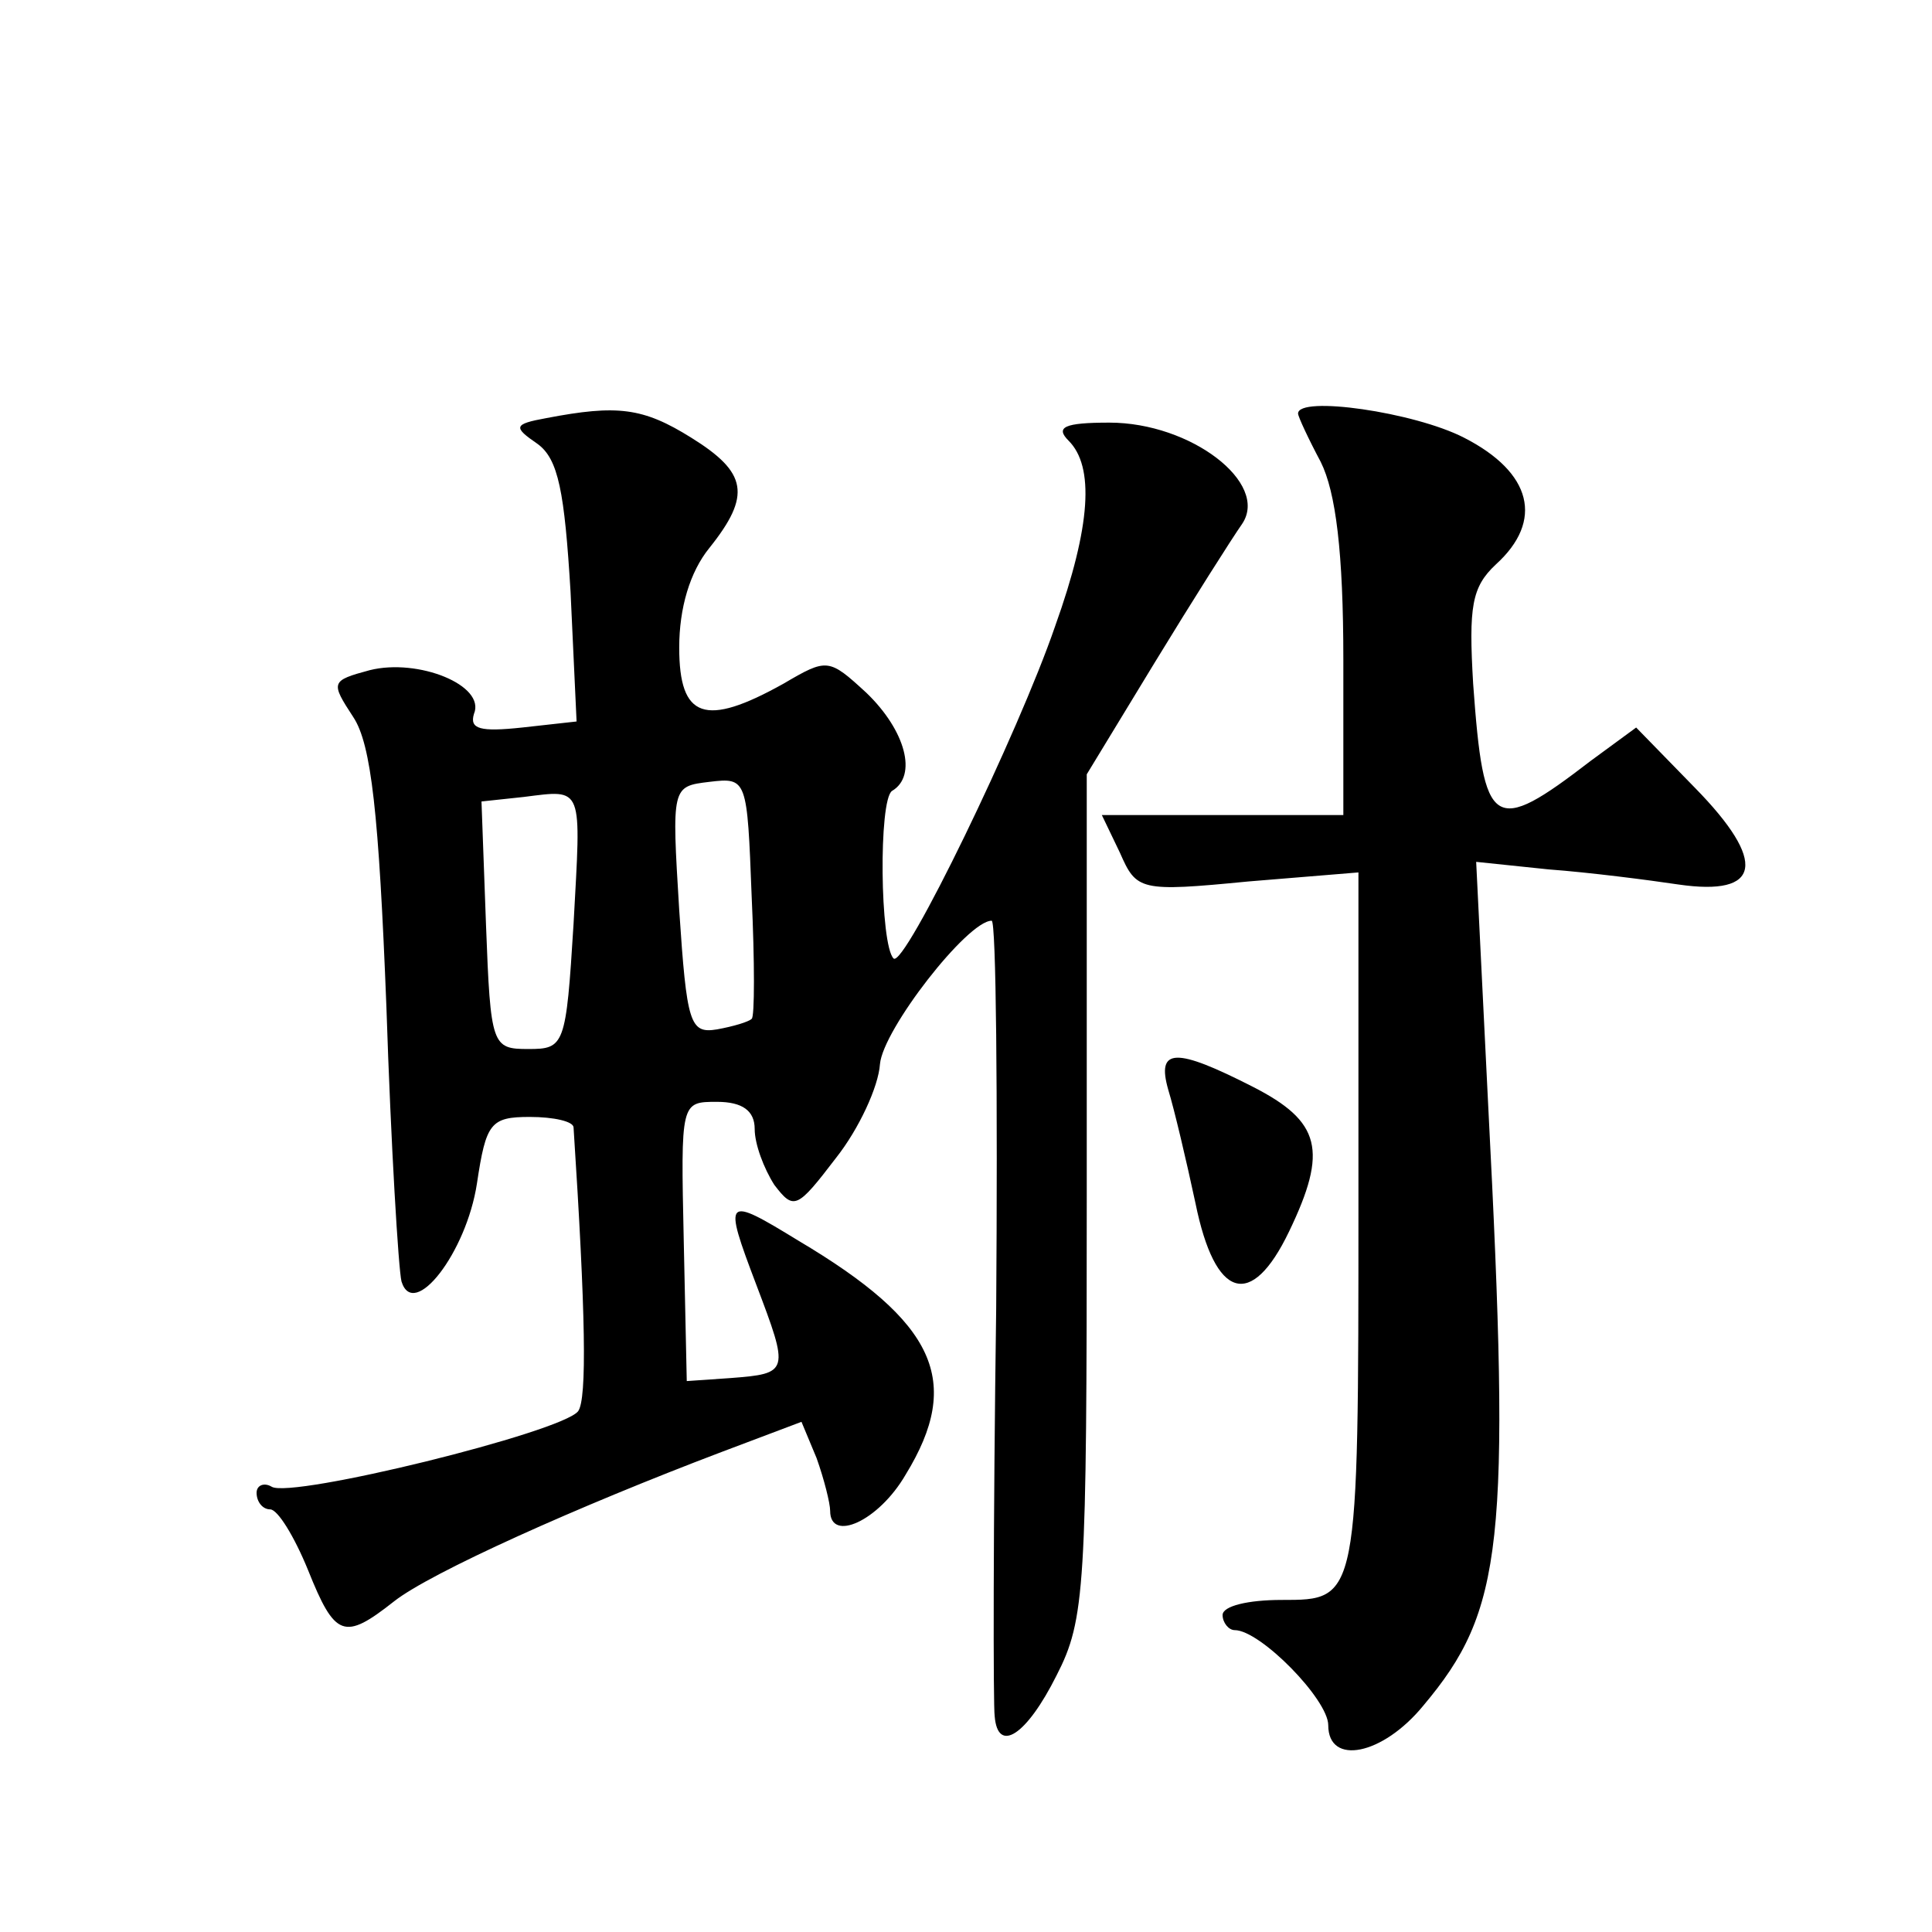
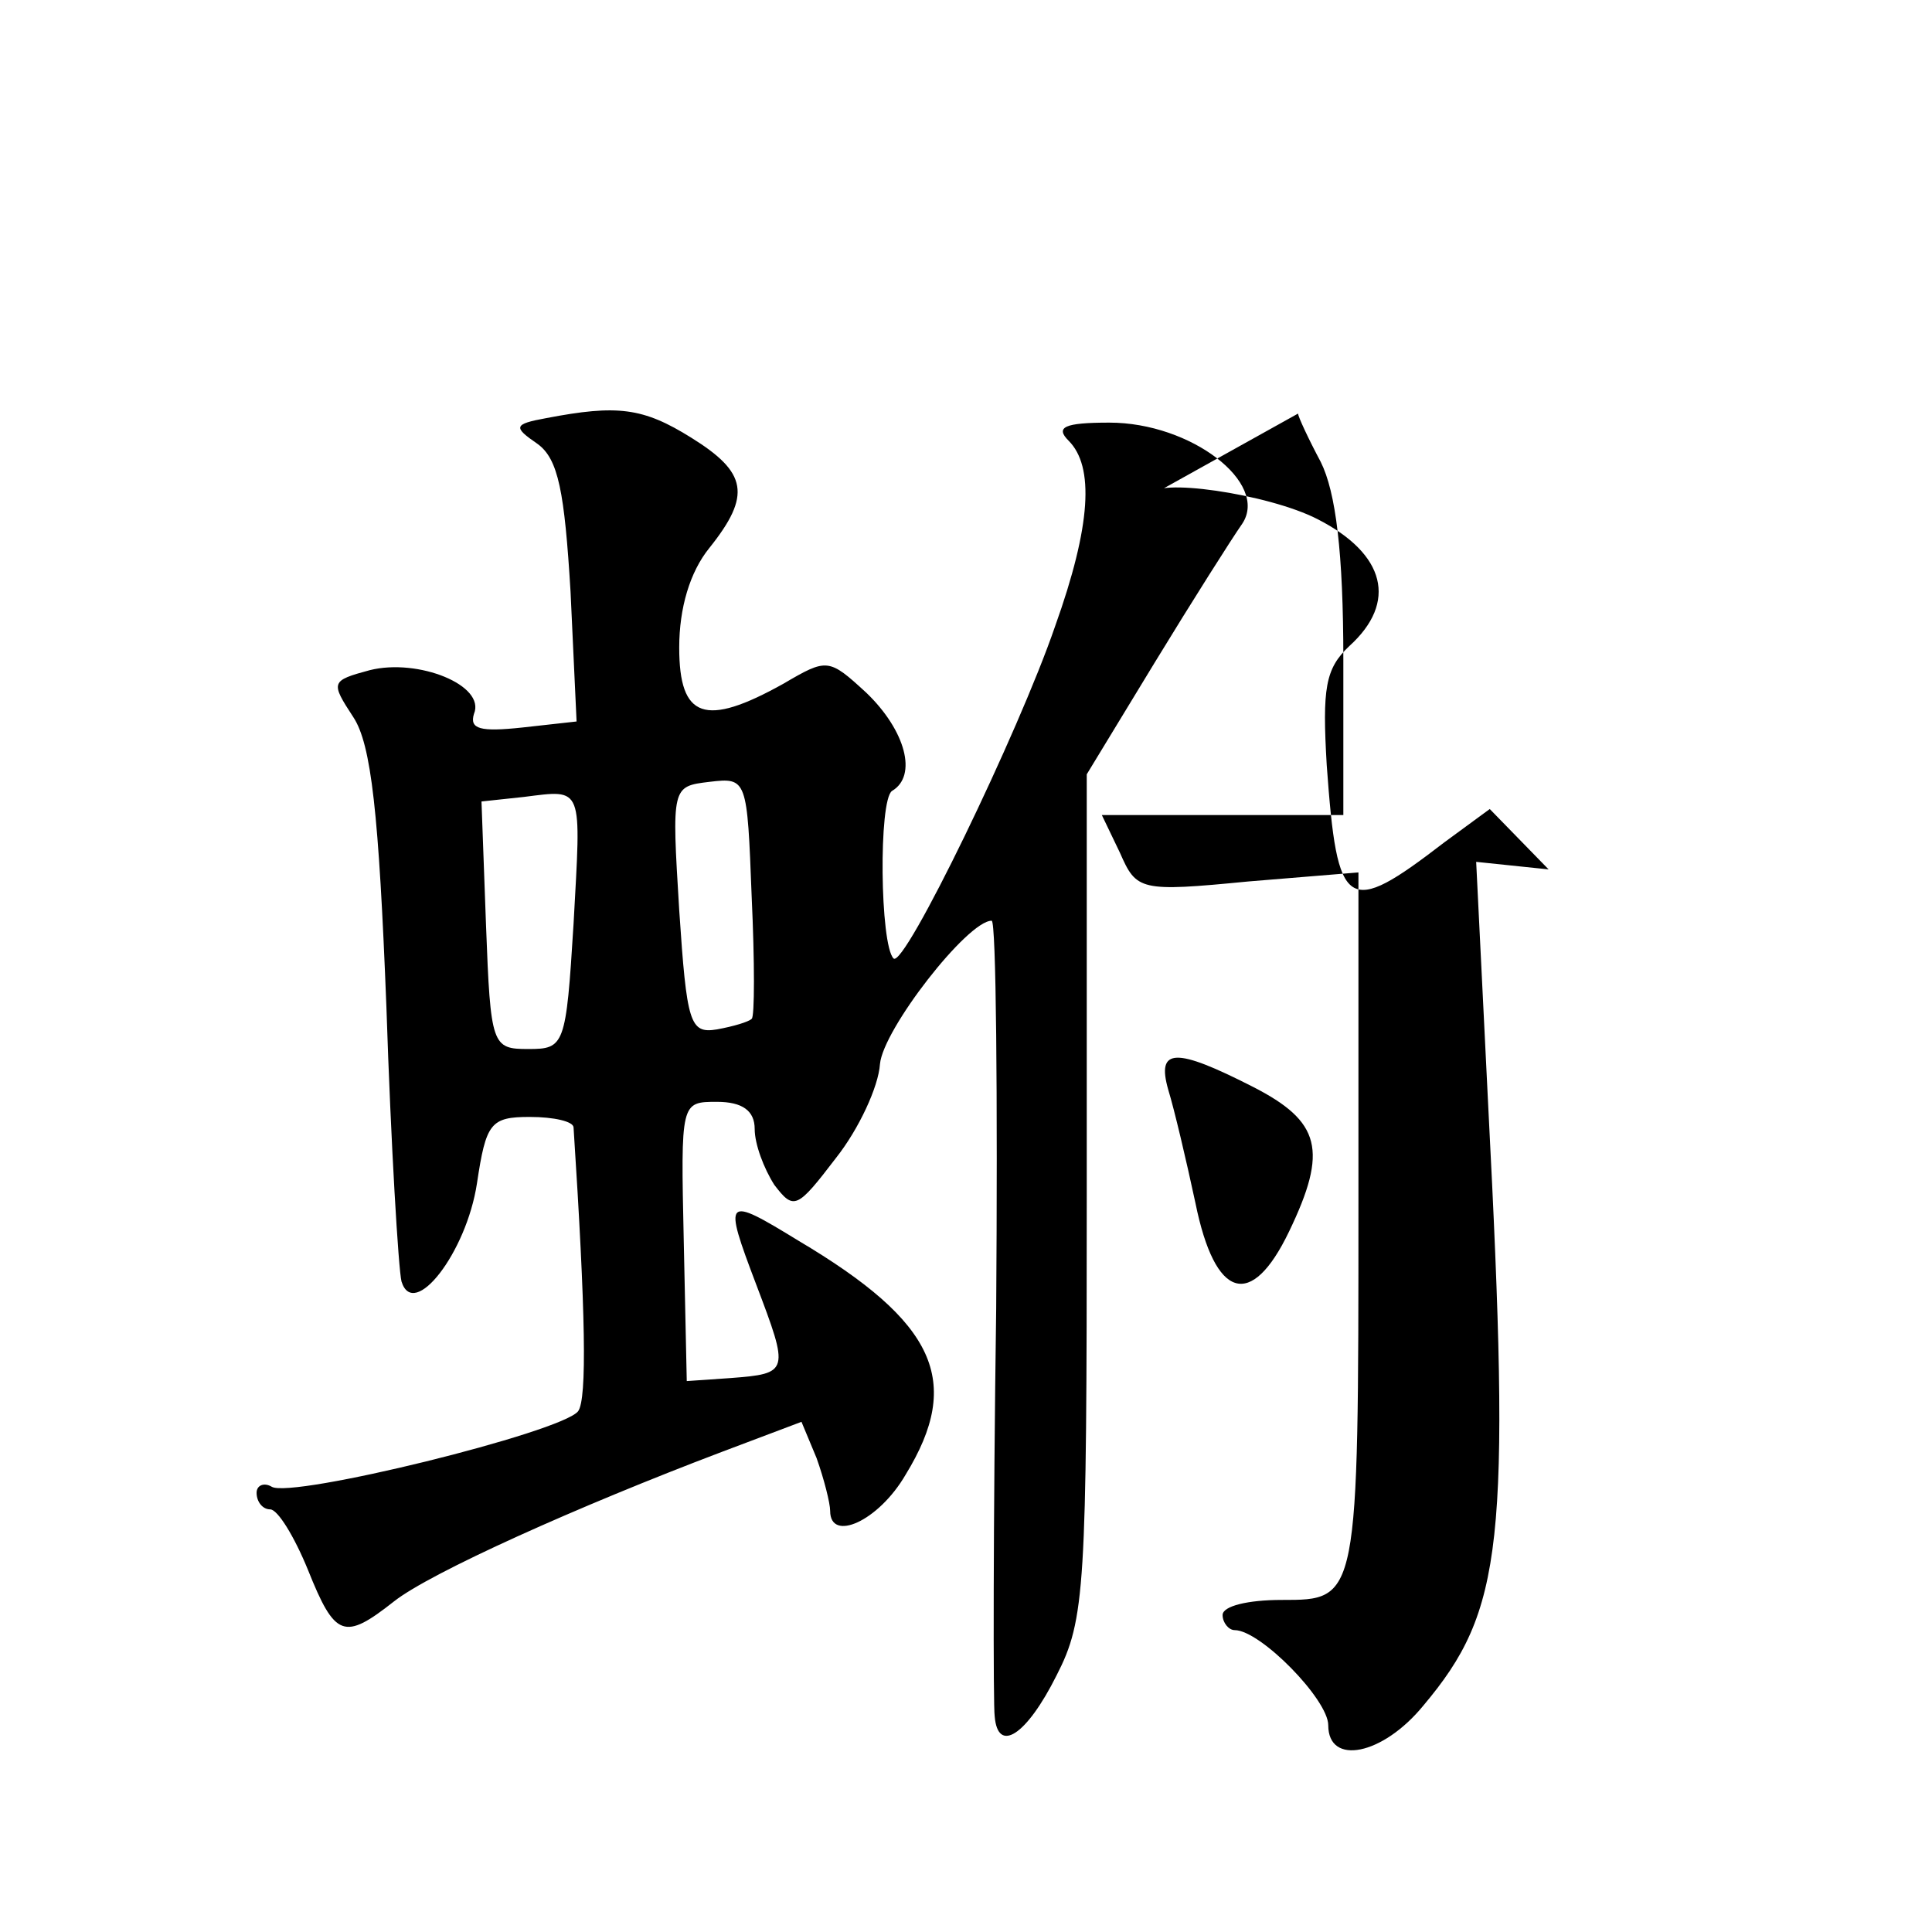
<svg xmlns="http://www.w3.org/2000/svg" version="1.0" width="128pt" height="128pt" viewBox="0 0 128 128" preserveAspectRatio="xMidYMid meet">
  <g transform="translate(0,128) scale(0.1,-0.1)" fill="#0" stroke="none">
-     <path d="M362 1003 c-22 -4 -22 -6 -6 -17 14 -10 18 -32 22 -98 l4 -86 -36 -4 c-28 -3 -35 -1 -32 9 8 19 -37 37 -69 29 -26 -7 -26 -8 -11 -31 12 -18 17 -64 22 -192 3 -92 8 -174 10 -182 8 -26 43 19 50 65 6 40 9 44 35 44 16 0 29 -3 29 -7 8 -123 9 -180 3 -188 -11 -14 -190 -58 -203 -50 -5 3 -10 1 -10 -4 0 -6 4 -11 9 -11 5 0 16 -18 25 -40 18 -45 24 -47 57 -21 24 19 122 63 217 99 l53 20 10 -24 c5 -14 9 -30 9 -35 0 -21 32 -7 50 24 38 62 20 101 -71 155 -49 30 -50 29 -28 -29 22 -58 22 -59 -17 -62 l-29 -2 -2 93 c-2 92 -2 92 22 92 17 0 25 -6 25 -18 0 -10 6 -26 13 -37 13 -17 15 -16 41 18 15 19 28 47 29 62 2 23 58 95 74 95 3 0 4 -116 3 -257 -2 -142 -2 -264 -1 -270 2 -25 21 -13 41 27 19 37 20 58 20 318 l0 279 45 74 c25 41 51 82 58 92 18 27 -34 67 -88 67 -30 0 -36 -3 -27 -12 17 -17 15 -56 -9 -123 -24 -70 -100 -227 -107 -220 -9 9 -10 105 -1 111 17 10 9 40 -17 65 -25 23 -26 23 -55 6 -52 -29 -69 -23 -69 24 0 26 7 50 20 66 28 35 25 50 -12 73 -32 20 -49 22 -96 13z m136 -398 c-2 -2 -12 -5 -23 -7 -18 -3 -20 4 -25 79 -5 82 -5 82 20 85 25 3 25 2 28 -76 2 -43 2 -80 0 -81z m-118 63 c-5 -81 -6 -83 -30 -83 -24 0 -25 2 -28 82 l-3 82 28 3 c40 5 38 8 33 -84z M860 1006 c0 -2 7 -17 15 -32 10 -20 15 -60 15 -131 l0 -103 -80 0 -80 0 12 -25 c11 -25 13 -26 85 -19 l73 6 0 -219 c0 -264 0 -263 -51 -263 -22 0 -39 -4 -39 -10 0 -5 4 -10 8 -10 17 0 62 -46 62 -63 0 -27 36 -20 63 13 53 63 58 107 43 397 l-8 162 48 -5 c27 -2 66 -7 86 -10 55 -8 59 15 11 64 l-39 40 -30 -22 c-65 -50 -71 -46 -78 51 -3 51 -1 64 15 79 32 29 24 61 -21 84 -33 17 -110 28 -110 16z M774 558 c4 -13 12 -47 18 -75 13 -64 37 -71 62 -19 26 54 21 73 -24 96 -51 26 -64 26 -56 -2z" />
+     <path d="M362 1003 c-22 -4 -22 -6 -6 -17 14 -10 18 -32 22 -98 l4 -86 -36 -4 c-28 -3 -35 -1 -32 9 8 19 -37 37 -69 29 -26 -7 -26 -8 -11 -31 12 -18 17 -64 22 -192 3 -92 8 -174 10 -182 8 -26 43 19 50 65 6 40 9 44 35 44 16 0 29 -3 29 -7 8 -123 9 -180 3 -188 -11 -14 -190 -58 -203 -50 -5 3 -10 1 -10 -4 0 -6 4 -11 9 -11 5 0 16 -18 25 -40 18 -45 24 -47 57 -21 24 19 122 63 217 99 l53 20 10 -24 c5 -14 9 -30 9 -35 0 -21 32 -7 50 24 38 62 20 101 -71 155 -49 30 -50 29 -28 -29 22 -58 22 -59 -17 -62 l-29 -2 -2 93 c-2 92 -2 92 22 92 17 0 25 -6 25 -18 0 -10 6 -26 13 -37 13 -17 15 -16 41 18 15 19 28 47 29 62 2 23 58 95 74 95 3 0 4 -116 3 -257 -2 -142 -2 -264 -1 -270 2 -25 21 -13 41 27 19 37 20 58 20 318 l0 279 45 74 c25 41 51 82 58 92 18 27 -34 67 -88 67 -30 0 -36 -3 -27 -12 17 -17 15 -56 -9 -123 -24 -70 -100 -227 -107 -220 -9 9 -10 105 -1 111 17 10 9 40 -17 65 -25 23 -26 23 -55 6 -52 -29 -69 -23 -69 24 0 26 7 50 20 66 28 35 25 50 -12 73 -32 20 -49 22 -96 13z m136 -398 c-2 -2 -12 -5 -23 -7 -18 -3 -20 4 -25 79 -5 82 -5 82 20 85 25 3 25 2 28 -76 2 -43 2 -80 0 -81z m-118 63 c-5 -81 -6 -83 -30 -83 -24 0 -25 2 -28 82 l-3 82 28 3 c40 5 38 8 33 -84z M860 1006 c0 -2 7 -17 15 -32 10 -20 15 -60 15 -131 l0 -103 -80 0 -80 0 12 -25 c11 -25 13 -26 85 -19 l73 6 0 -219 c0 -264 0 -263 -51 -263 -22 0 -39 -4 -39 -10 0 -5 4 -10 8 -10 17 0 62 -46 62 -63 0 -27 36 -20 63 13 53 63 58 107 43 397 l-8 162 48 -5 l-39 40 -30 -22 c-65 -50 -71 -46 -78 51 -3 51 -1 64 15 79 32 29 24 61 -21 84 -33 17 -110 28 -110 16z M774 558 c4 -13 12 -47 18 -75 13 -64 37 -71 62 -19 26 54 21 73 -24 96 -51 26 -64 26 -56 -2z" />
  </g>
</svg>